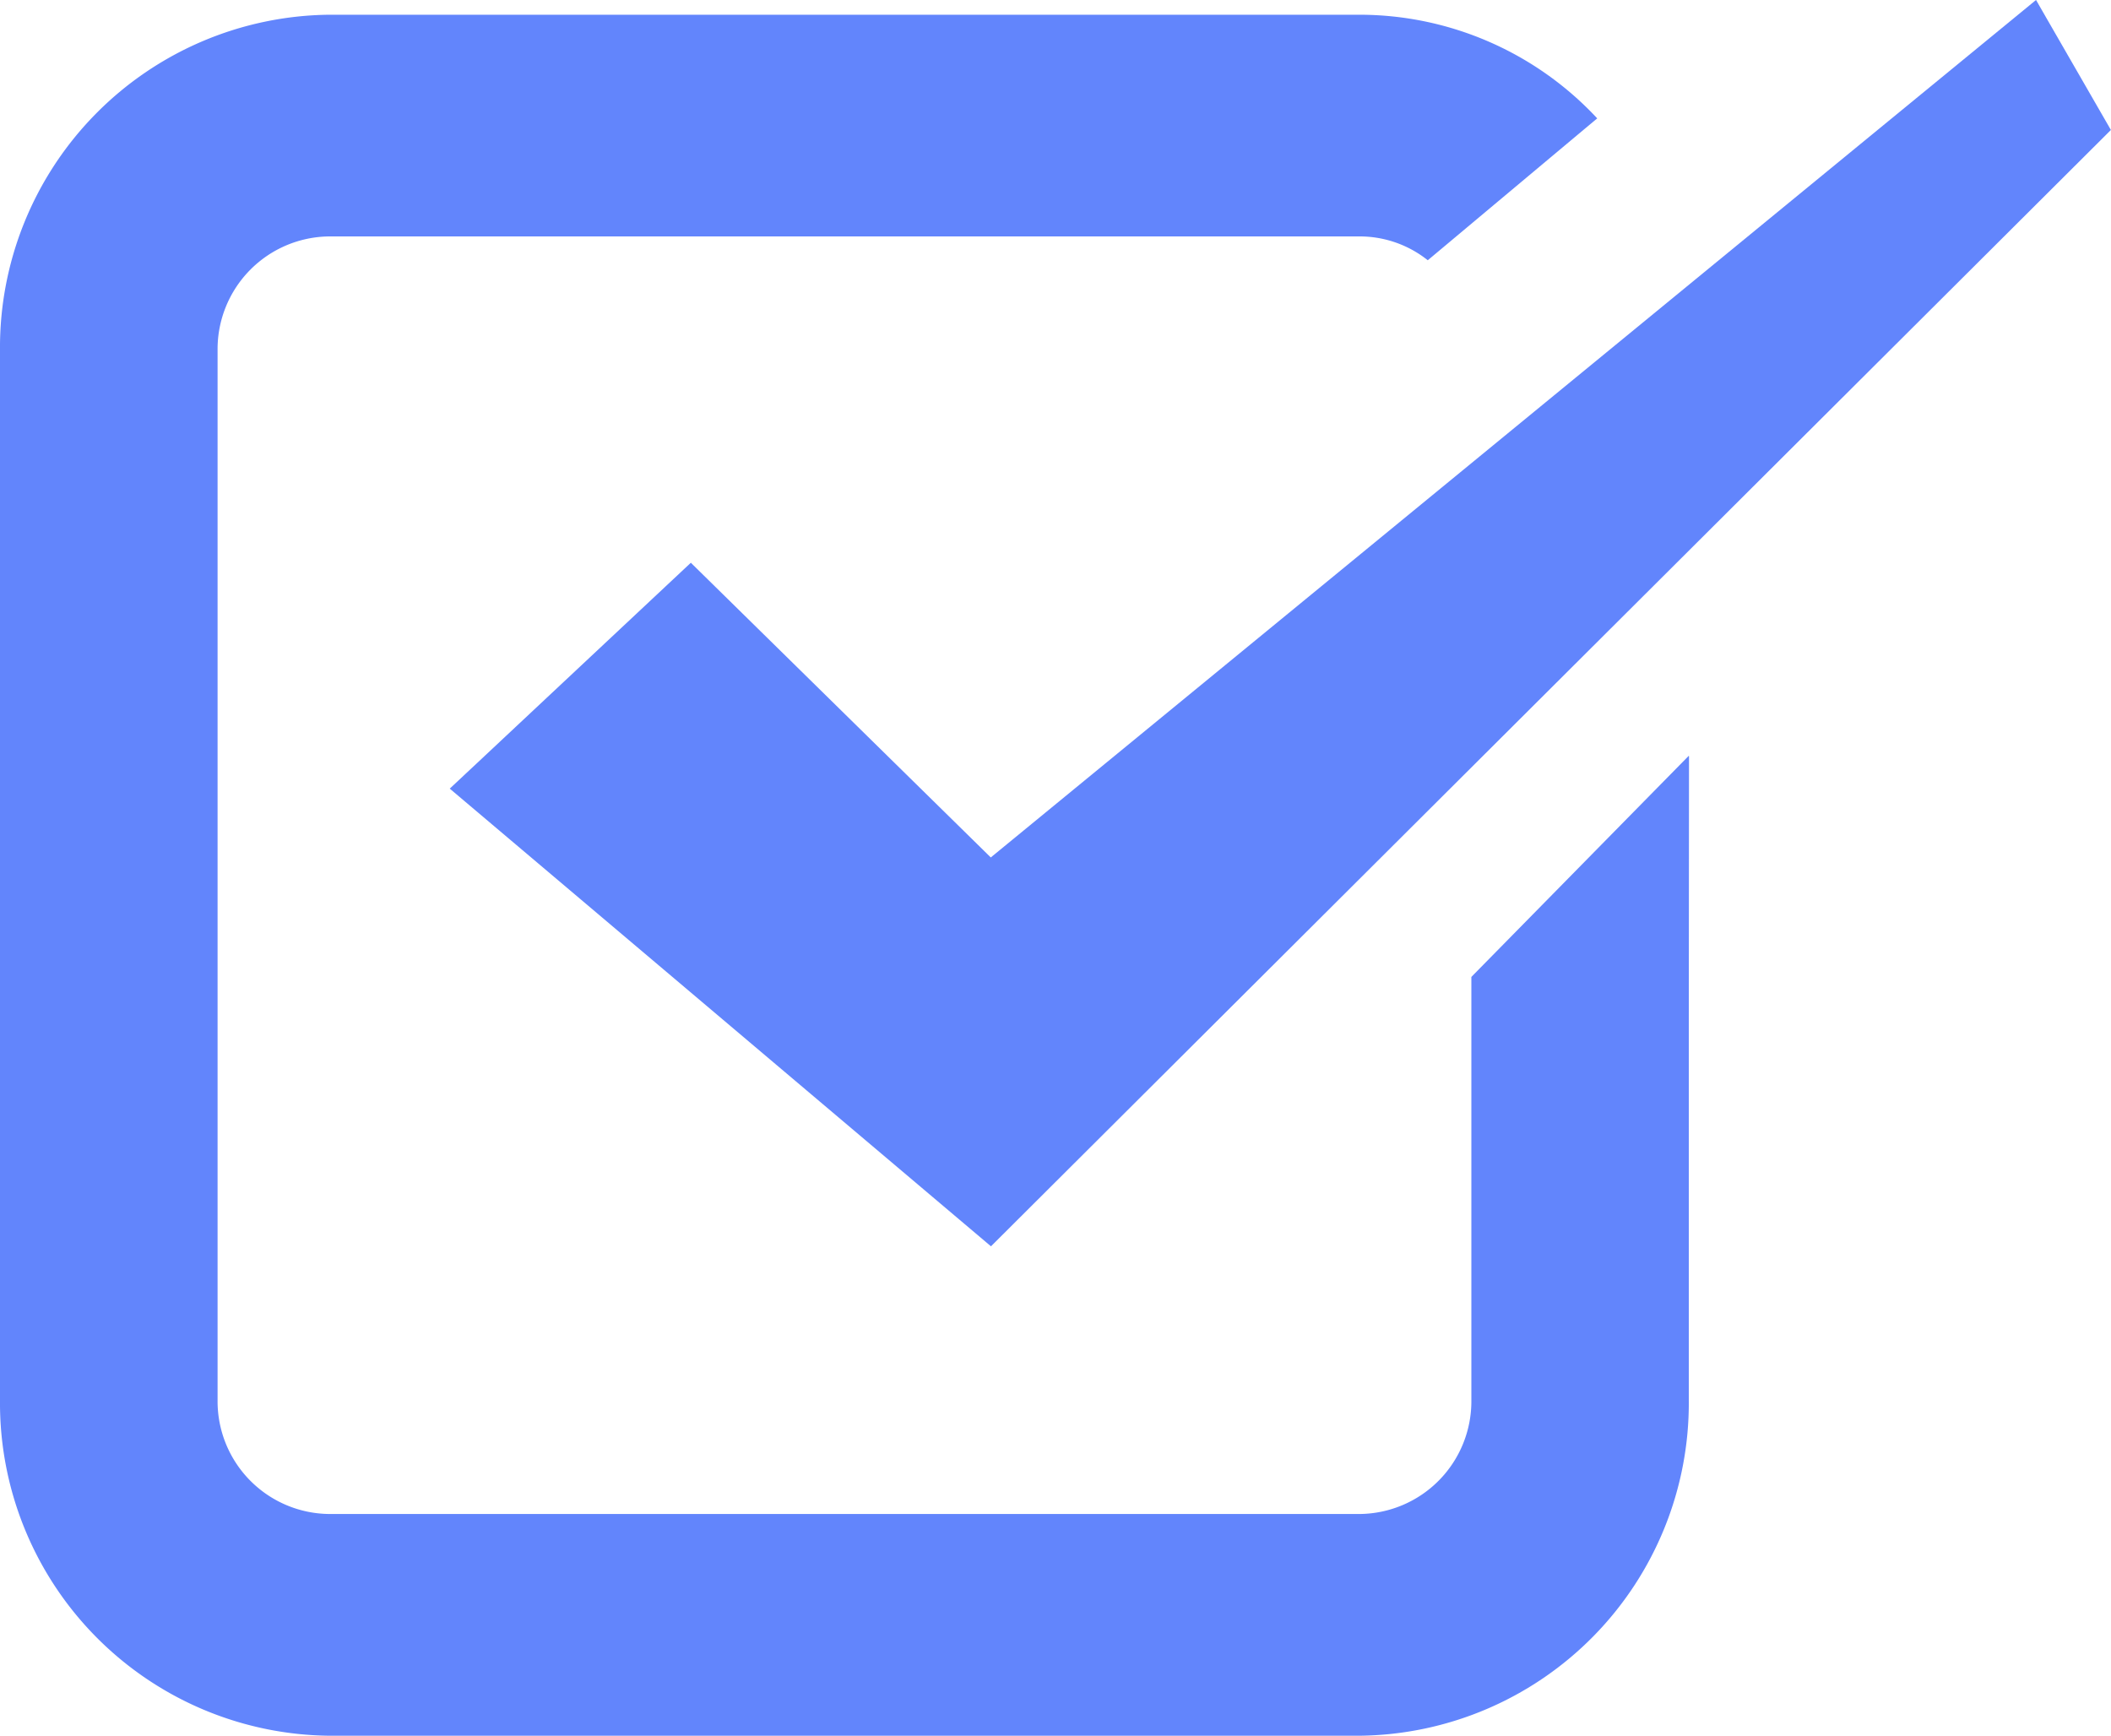
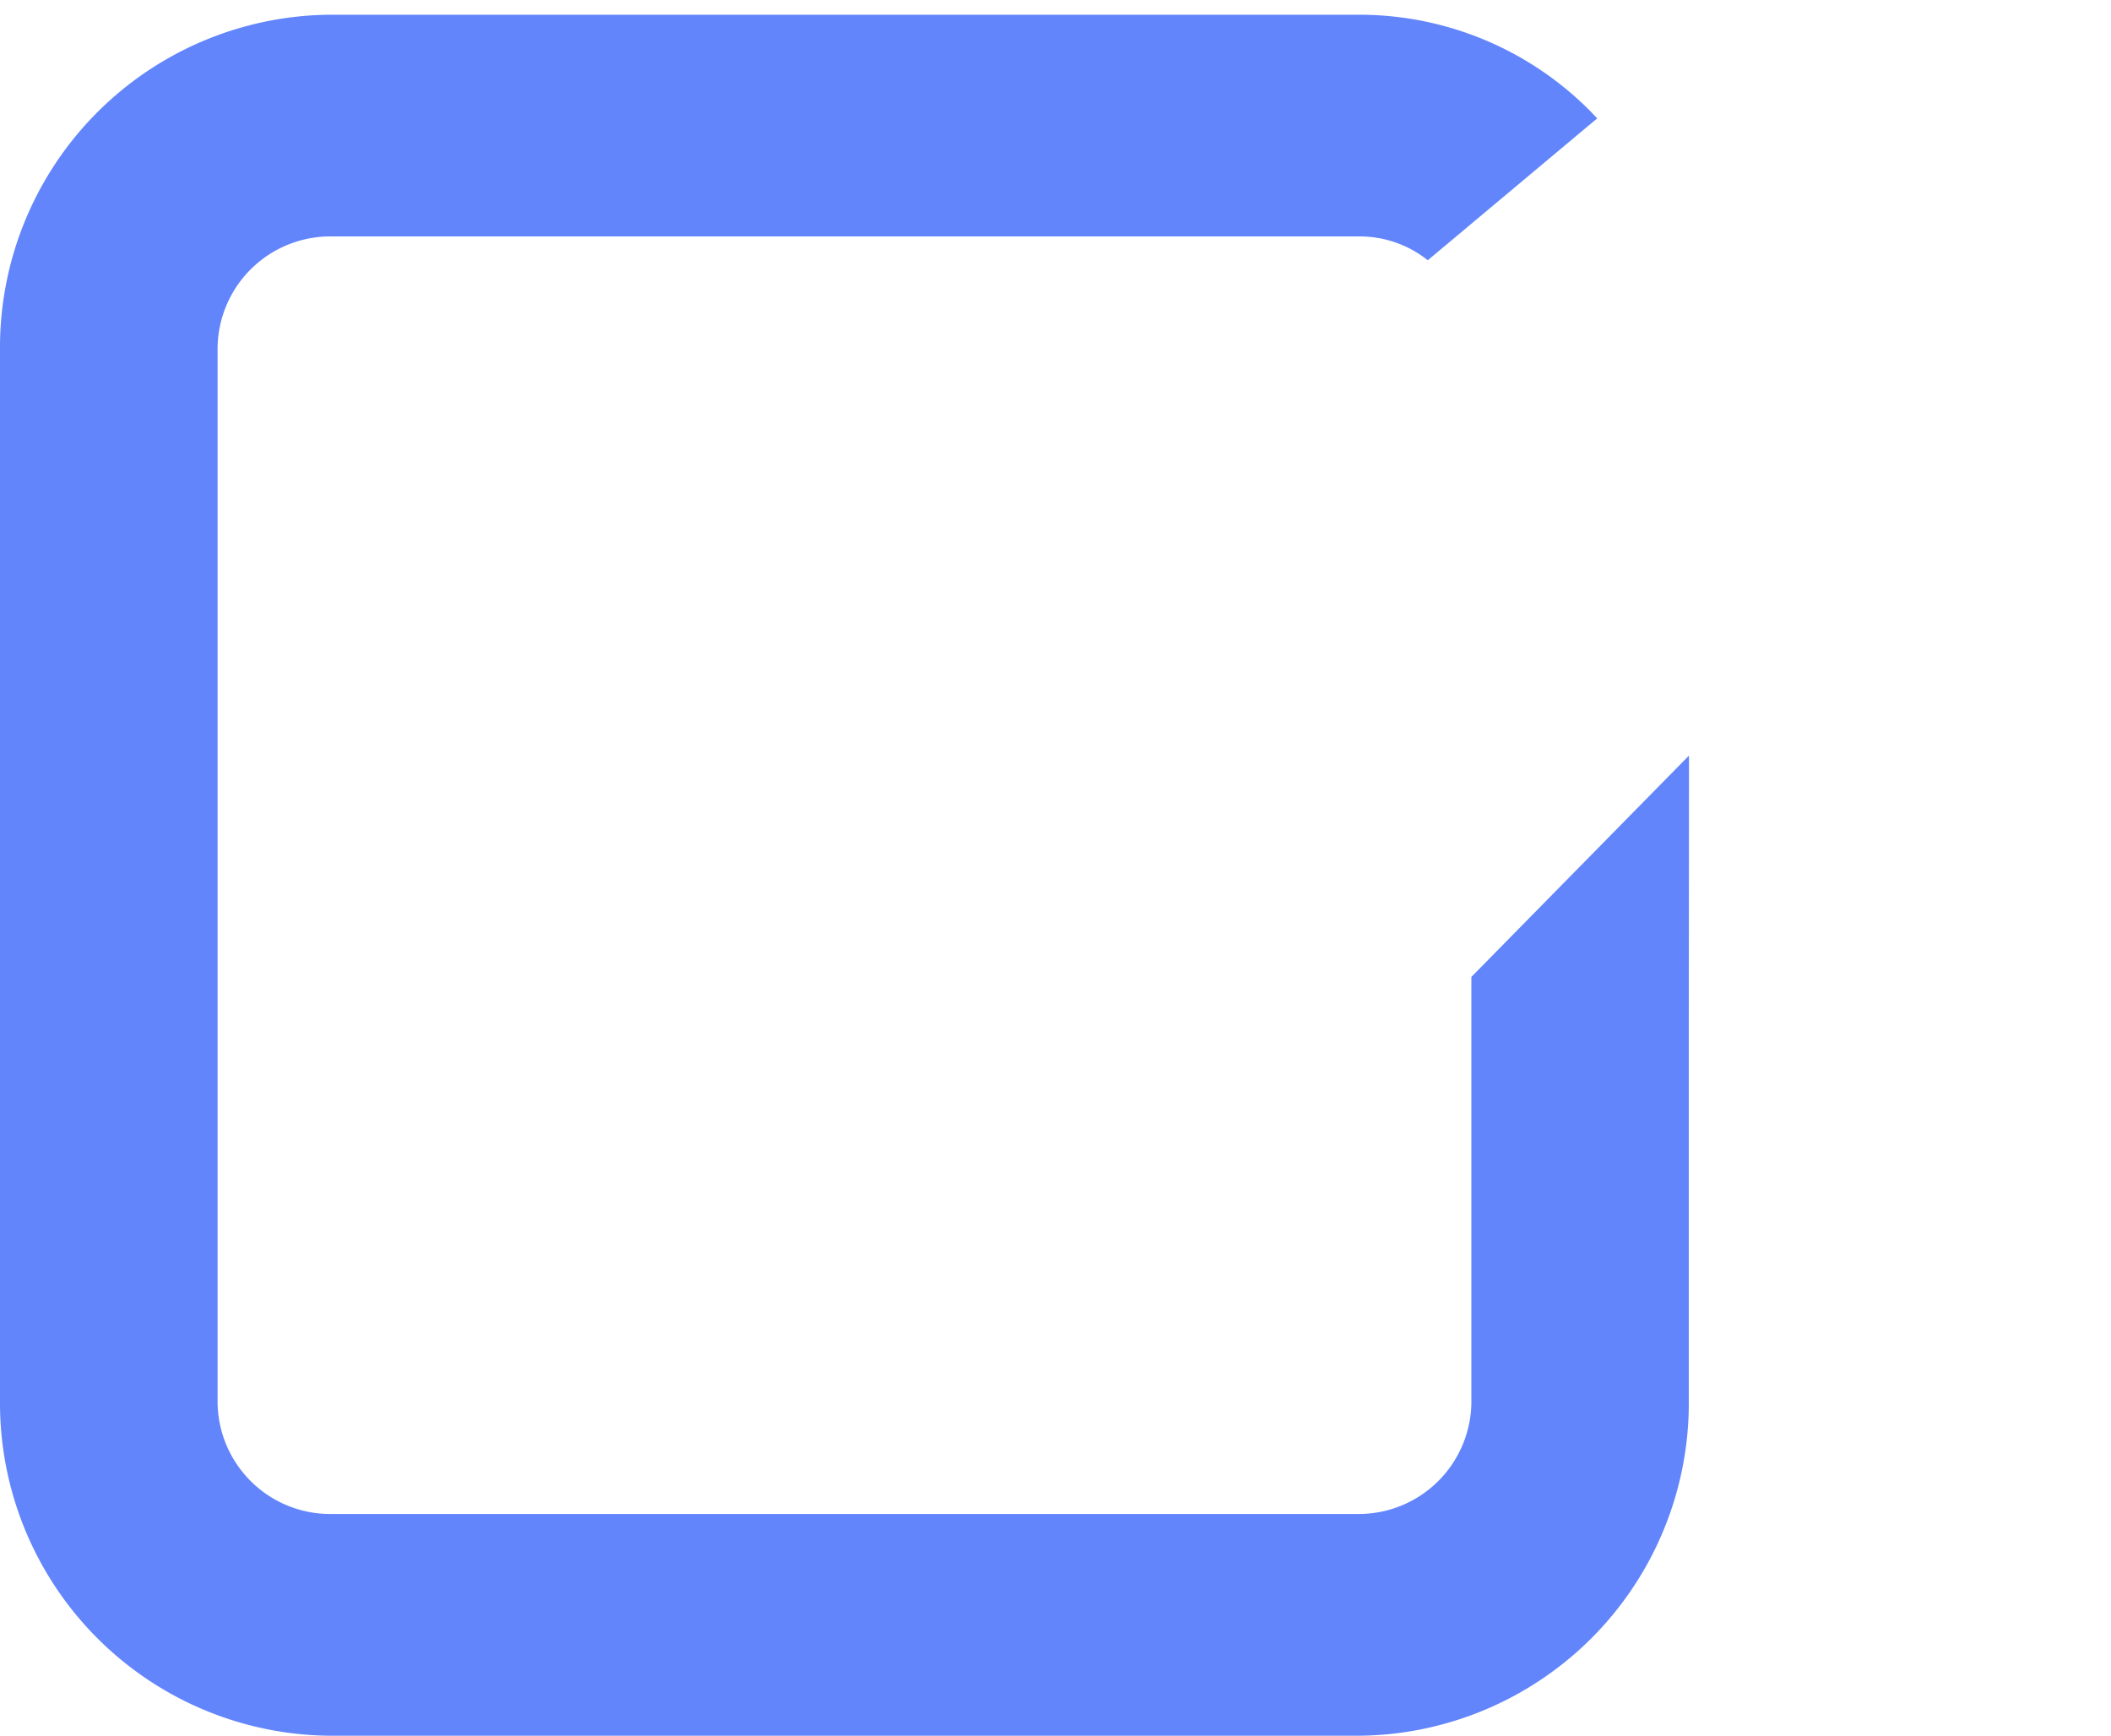
<svg xmlns="http://www.w3.org/2000/svg" width="100" height="82.227" viewBox="0 0 100 82.227">
  <g id="チェックマークのアイコン素材_7" data-name="チェックマークのアイコン素材 7" transform="translate(0 -45.5)">
-     <path id="パス_263" data-name="パス 263" d="M127.108,86.12,112.9,72.159l-10.173,9.533-1.237,1.157h0l-.011.011,25.638,21.682,53.052-52.885L177.1,46.329l-.469-.817,0,0-.008-.013Z" transform="translate(-80.174)" fill="#6285fc" />
    <path id="パス_264" data-name="パス 264" d="M80,84.259v-.022L69.7,94.714v20.061a5.34,5.34,0,0,1-5.282,5.382H15.589a5.34,5.34,0,0,1-5.282-5.382V65.016a5.341,5.341,0,0,1,5.282-5.382H64.415a5.177,5.177,0,0,1,3.22,1.129l7.456-6.244.559-.467h0l.012-.01a15.394,15.394,0,0,0-11.246-4.91H15.589A15.761,15.761,0,0,0,0,65.016v49.759a15.761,15.761,0,0,0,15.589,15.886H64.415A15.761,15.761,0,0,0,80,114.775V96.785l.01-12.538Z" transform="translate(0 -2.934)" fill="#6285fc" />
  </g>
</svg>